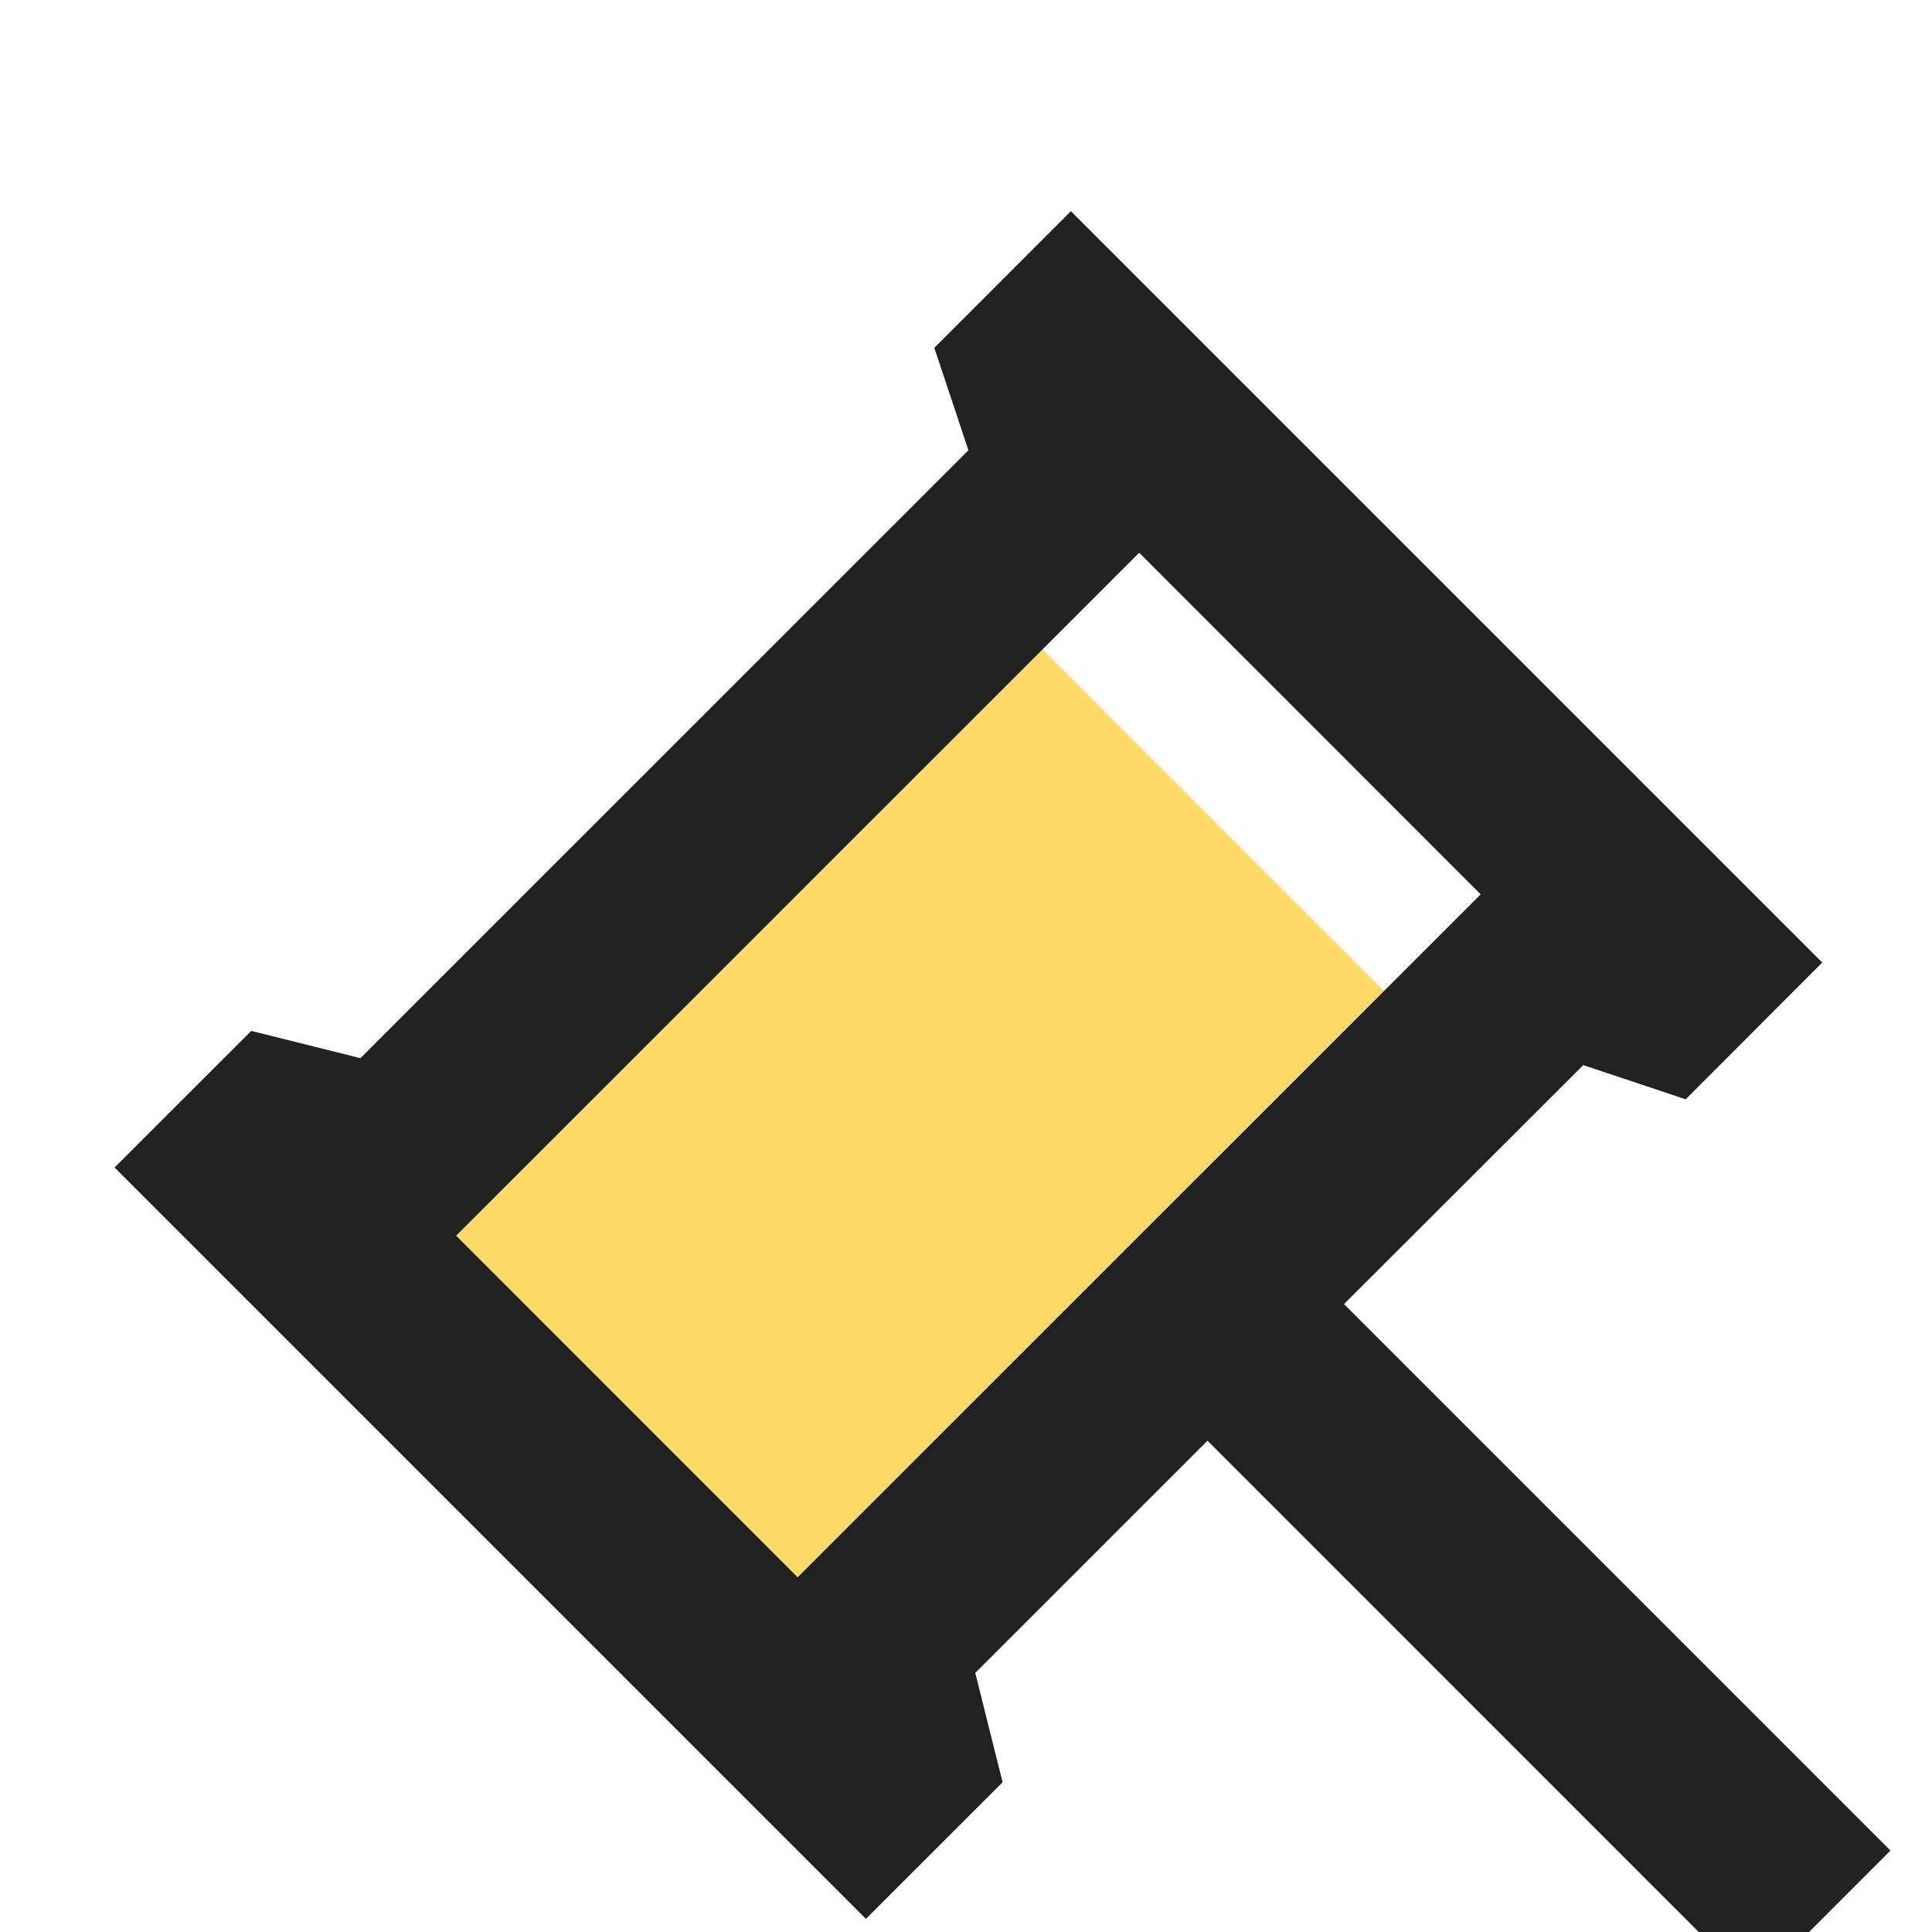
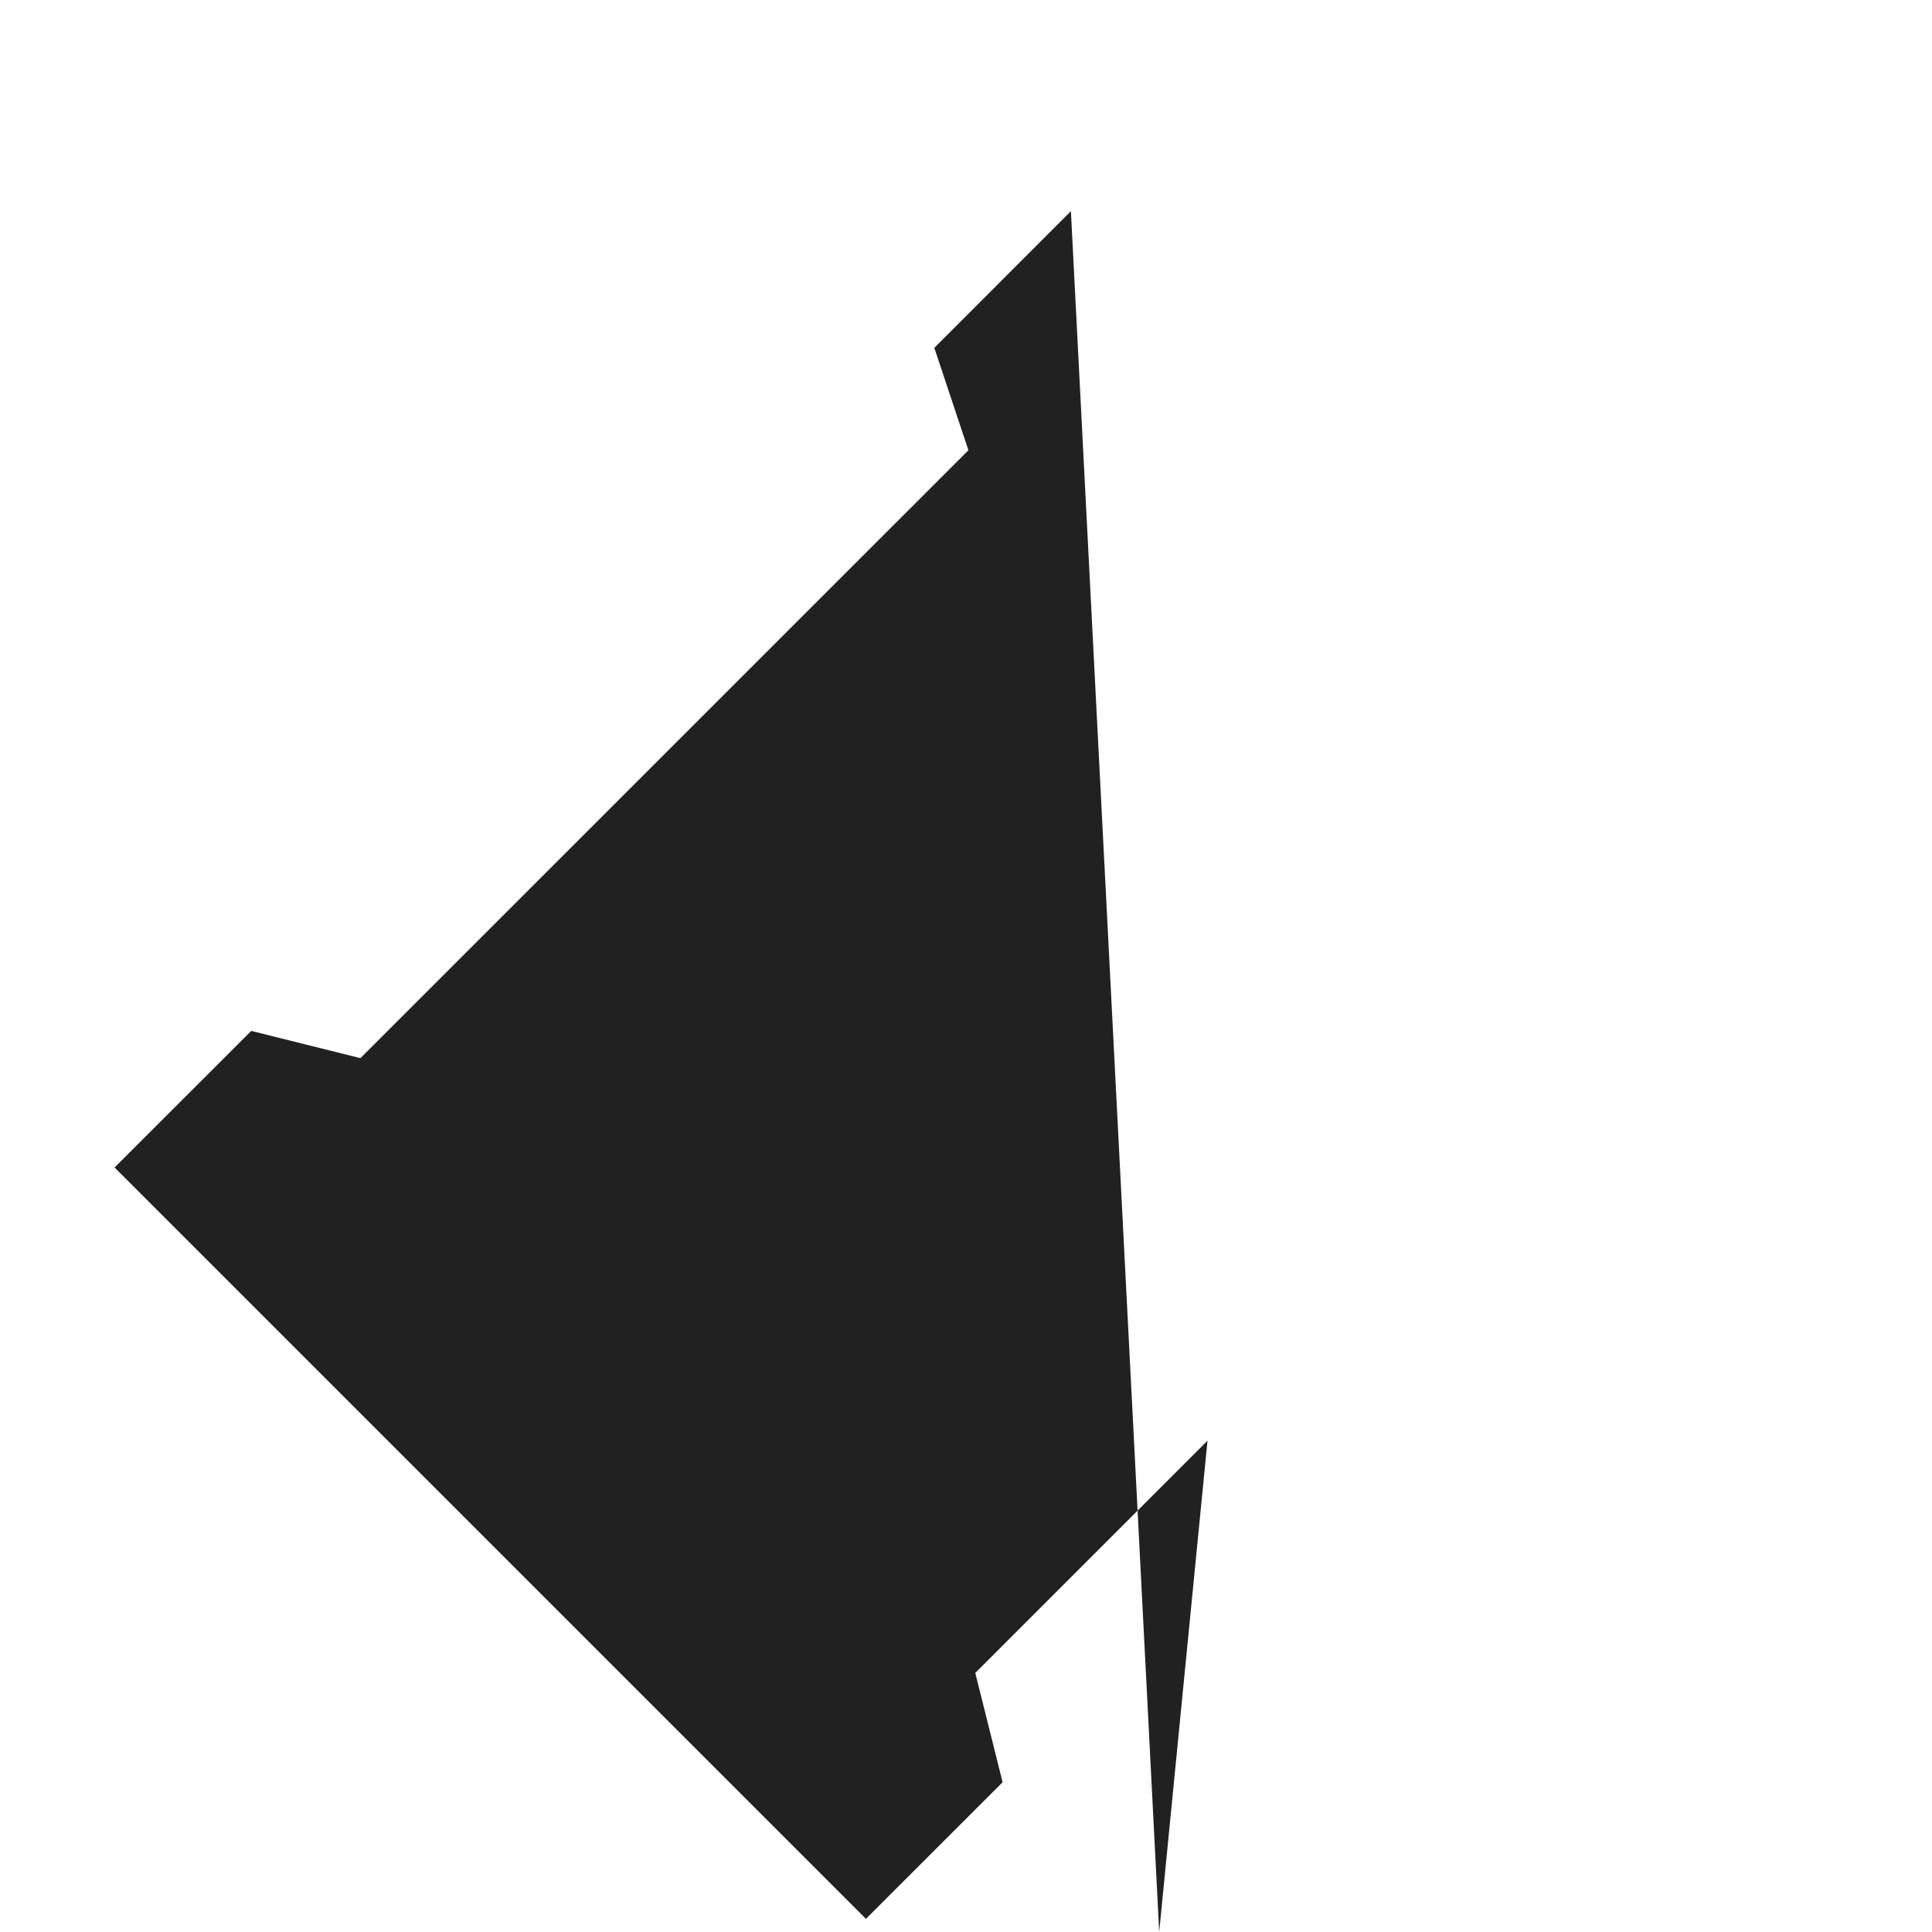
<svg xmlns="http://www.w3.org/2000/svg" width="40" height="40" viewBox="0 0 40 40">
  <defs>
    <filter x="-1.9%" y="-2.5%" width="103.7%" height="105%" filterUnits="objectBoundingBox" id="a">
      <feOffset dy="4" in="SourceAlpha" result="shadowOffsetOuter1" />
      <feGaussianBlur stdDeviation="4" in="shadowOffsetOuter1" result="shadowBlurOuter1" />
      <feColorMatrix values="0 0 0 0 0.129 0 0 0 0 0.129 0 0 0 0 0.129 0 0 0 0.08 0" in="shadowBlurOuter1" result="shadowMatrixOuter1" />
      <feMerge>
        <feMergeNode in="shadowMatrixOuter1" />
        <feMergeNode in="SourceGraphic" />
      </feMerge>
    </filter>
  </defs>
  <g filter="url(#a)" transform="translate(-848 -80)" fill="none" fill-rule="evenodd">
-     <path fill="#FFDA6A" d="m869.586 89.444-14.142 14.14 7.07 7.072 14.142-14.14z" />
-     <path d="M872 116v4h-24v-4h24zm-1.828-35.628 15.556 15.556-2.828 2.832-2.12-.708-4.954 4.948 11.314 11.314-2.828 2.828L873 105.828l-4.808 4.808.566 2.264-2.83 2.828-15.556-15.556 2.83-2.828 2.26.564 12.588-12.586-.706-2.12 2.828-2.83zm1.414 7.072-14.142 14.14 7.07 7.072 14.142-14.14-7.07-7.072z" fill="#212121" />
+     <path d="M872 116v4h-24v-4h24zL873 105.828l-4.808 4.808.566 2.264-2.83 2.828-15.556-15.556 2.83-2.828 2.26.564 12.588-12.586-.706-2.12 2.828-2.83zm1.414 7.072-14.142 14.14 7.07 7.072 14.142-14.14-7.07-7.072z" fill="#212121" />
  </g>
</svg>